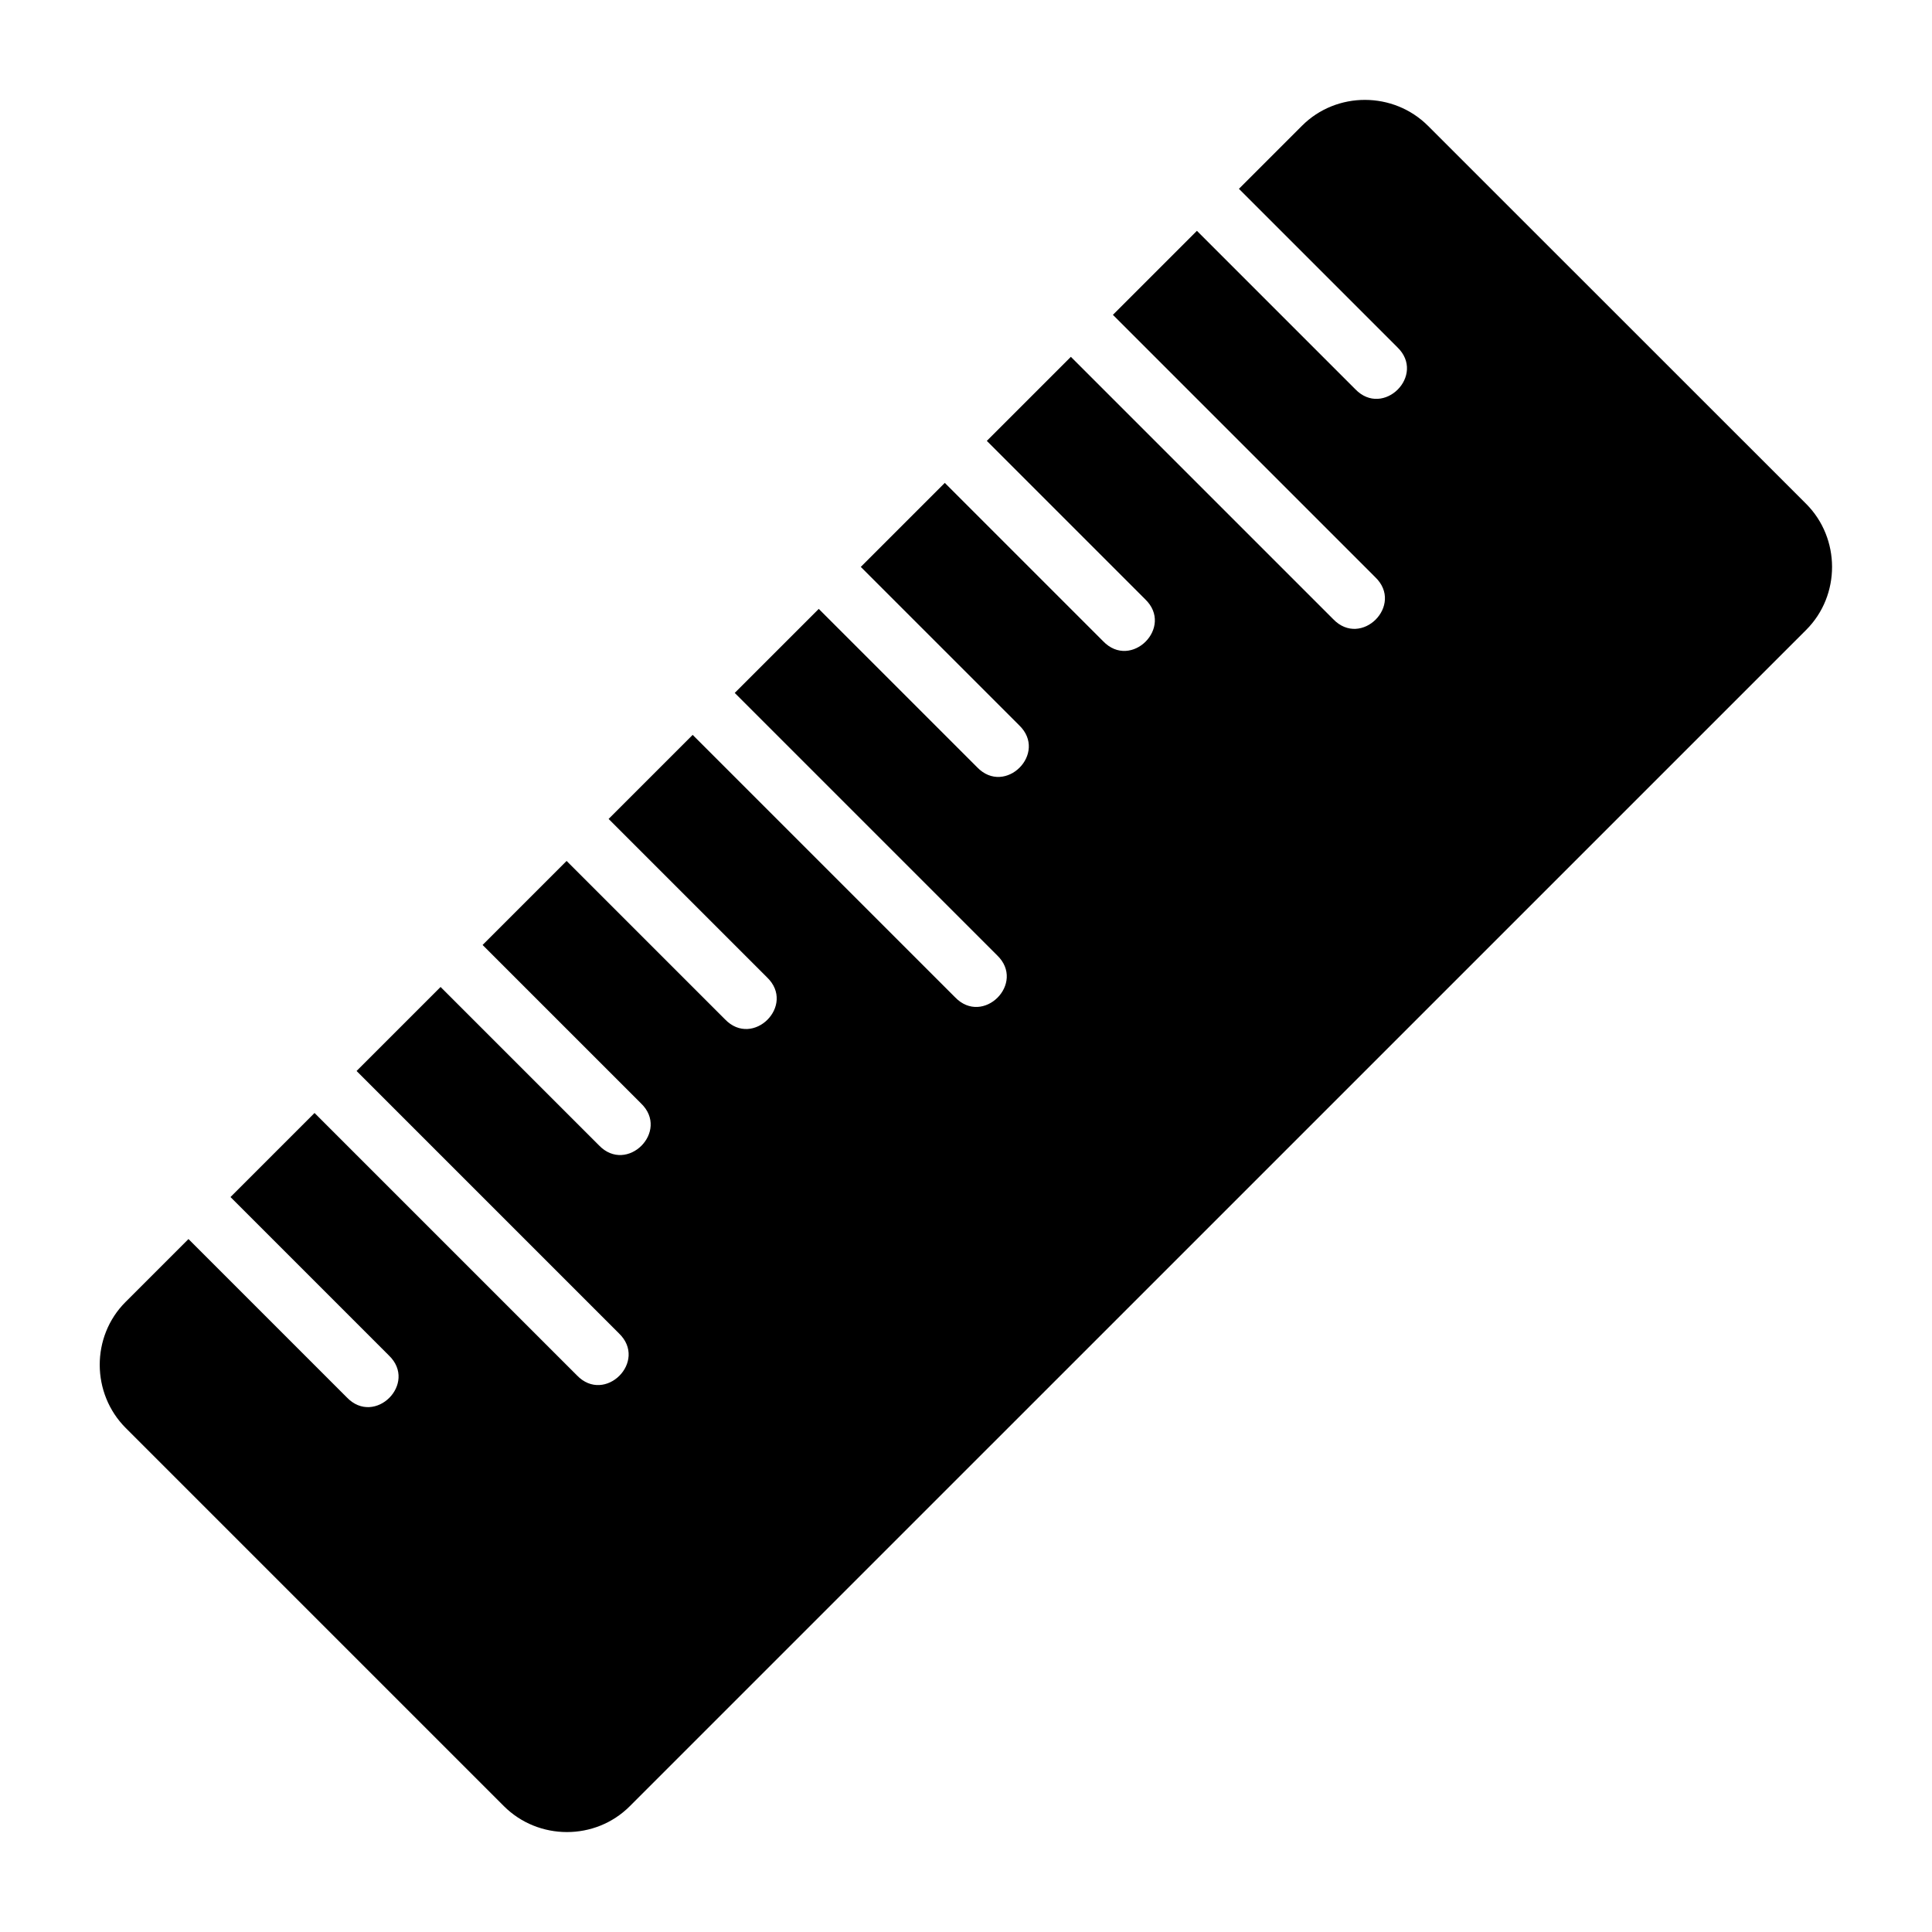
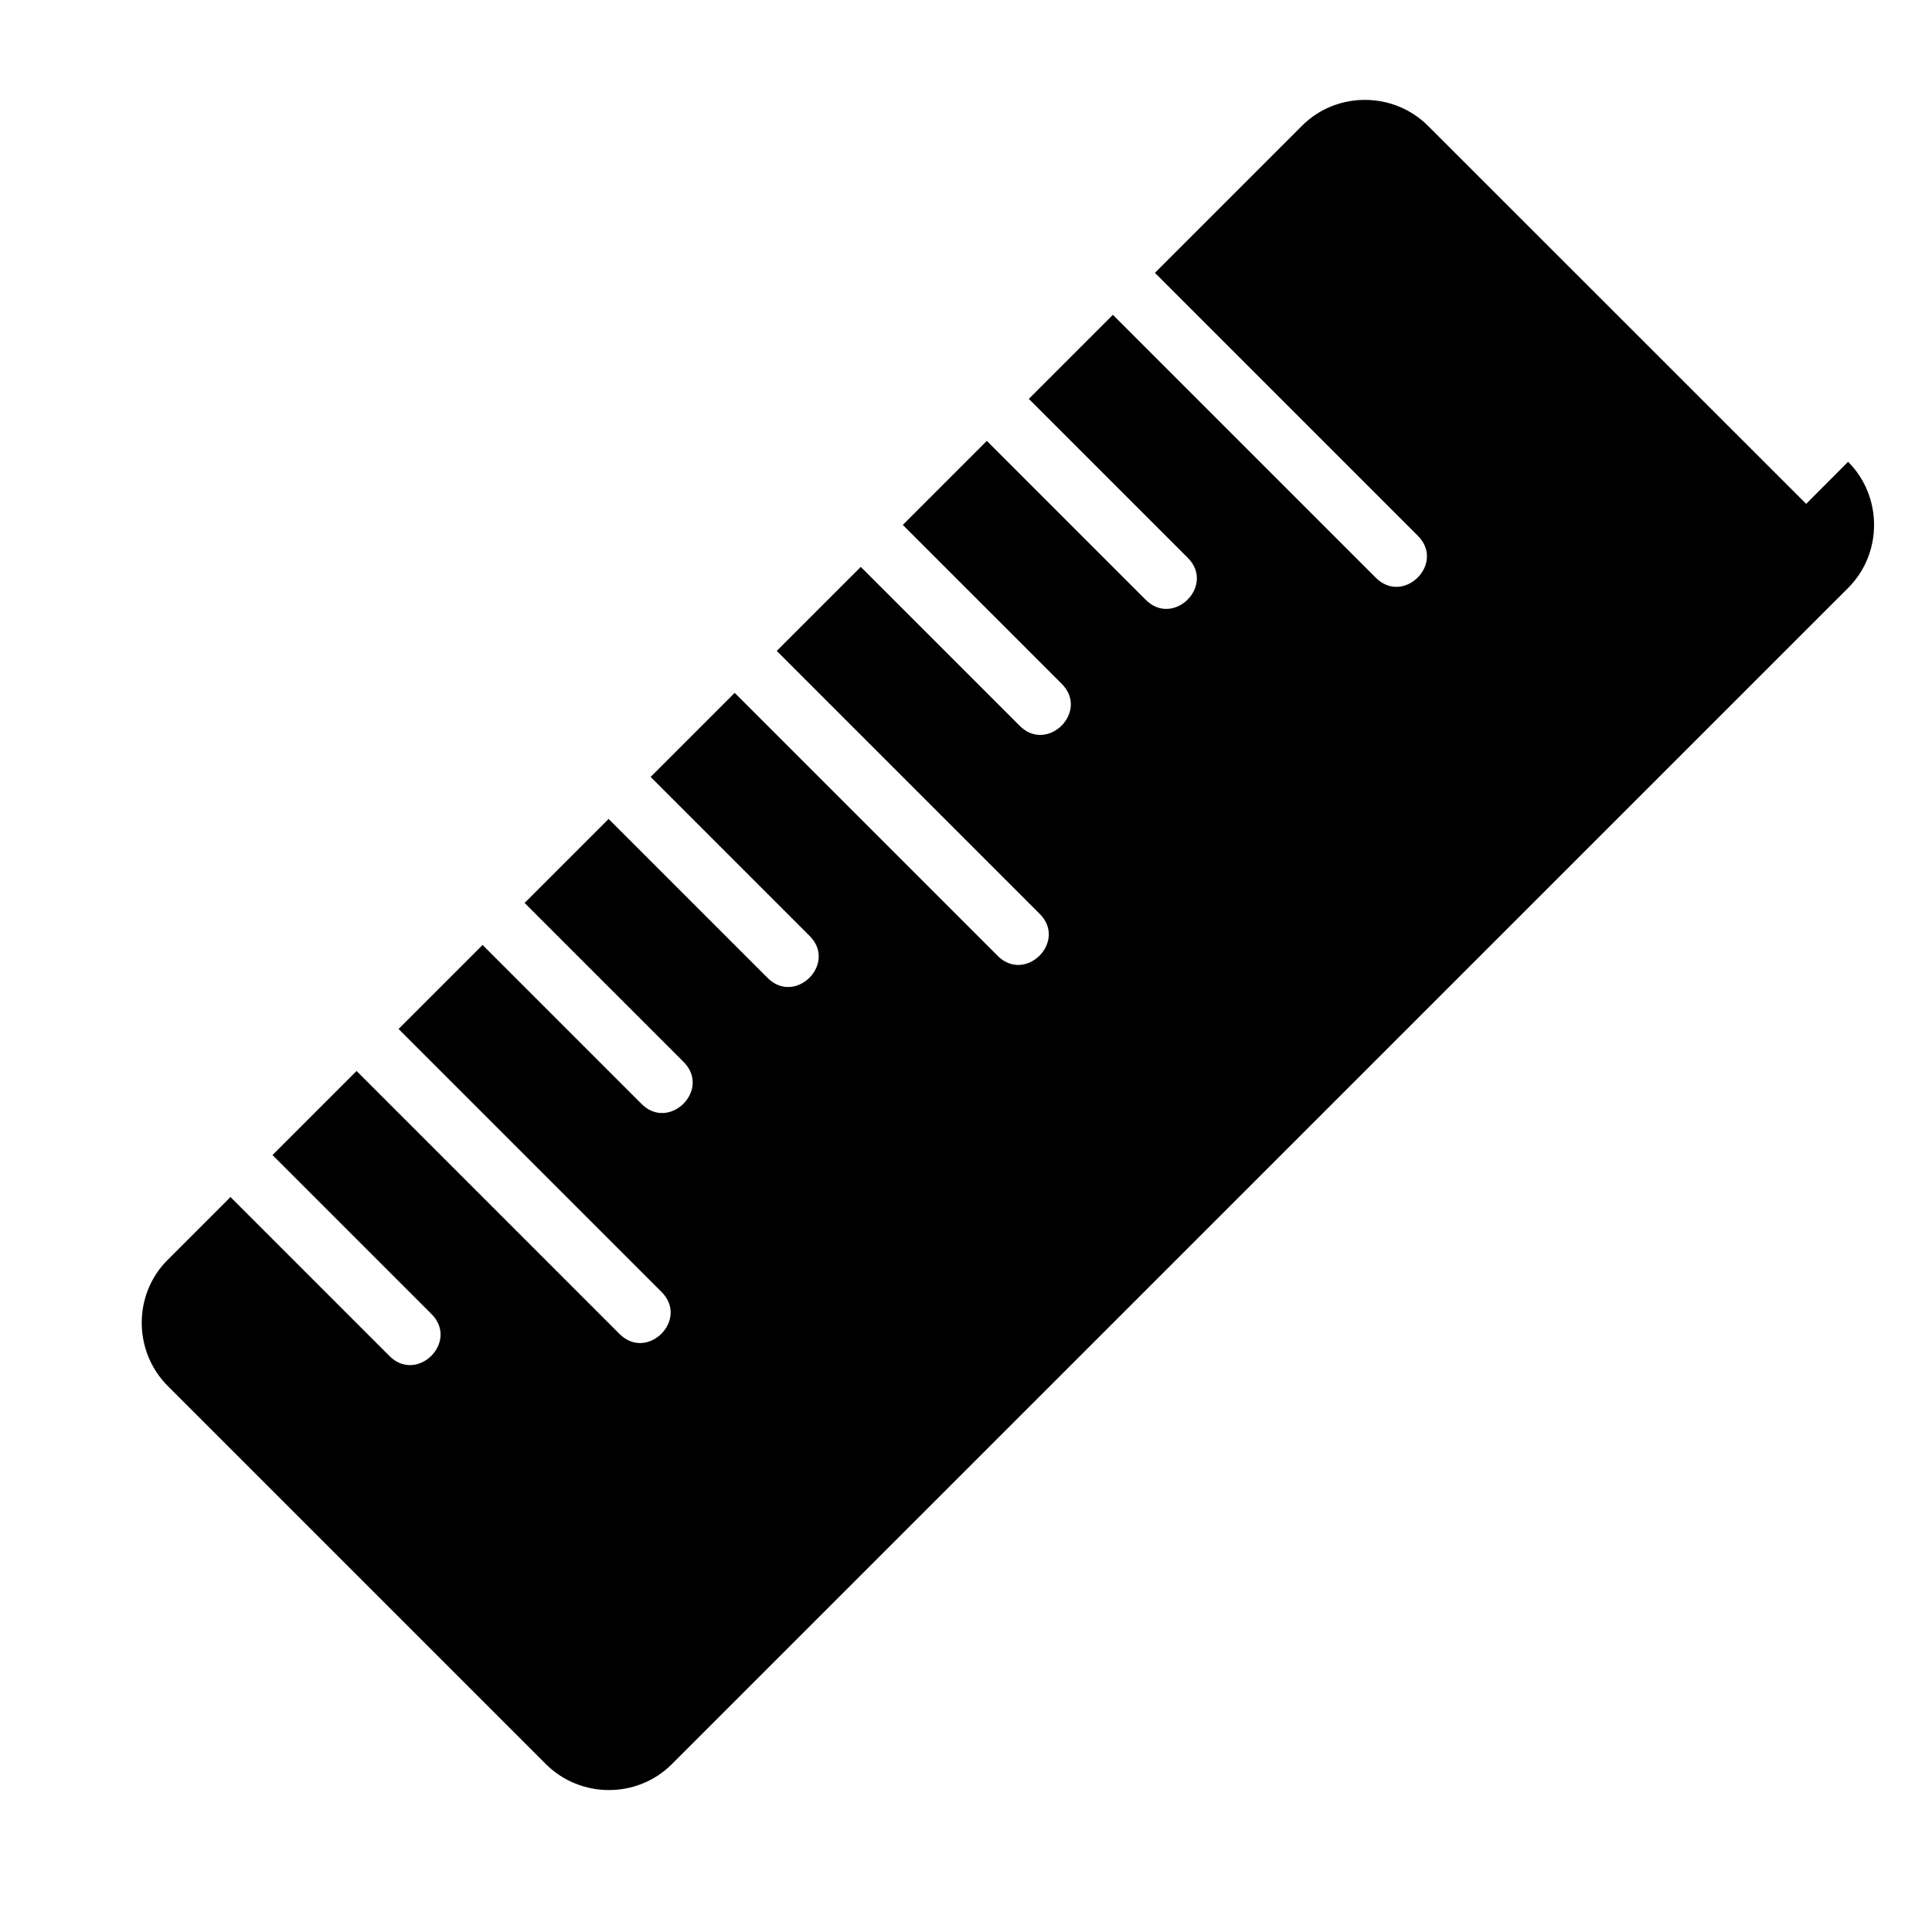
<svg xmlns="http://www.w3.org/2000/svg" fill="#000000" width="800px" height="800px" version="1.1" viewBox="144 144 512 512">
-   <path d="m622.65 277.53-100.2-100.17c-9.156-9.156-24.254-9.203-33.41-0.031l-16.711 16.711 41.953 41.953c7.75 7.414-3.711 18.875-11.133 11.133l-17.309-17.309-24.645-24.648-22.266 22.266 69.512 69.512c7.75 7.414-3.711 18.875-11.133 11.133l-69.516-69.516-22.277 22.277 41.953 41.953c7.75 7.414-3.711 18.875-11.133 11.133l-17.309-17.309-24.645-24.648-22.266 22.266 41.953 41.953c7.75 7.414-3.711 18.875-11.133 11.133l-17.309-17.309-24.648-24.645-22.266 22.266 69.512 69.512c7.75 7.414-3.711 18.875-11.133 11.133l-69.527-69.527-22.277 22.277 41.965 41.965c7.75 7.414-3.711 18.875-11.133 11.133l-41.965-41.965-22.266 22.266 41.965 41.965c7.75 7.414-3.711 18.875-11.133 11.133l-41.965-41.965-22.266 22.266 69.523 69.523c7.75 7.414-3.711 18.875-11.133 11.133l-69.527-69.527-22.277 22.277 41.965 41.965c7.75 7.414-3.711 18.875-11.133 11.133l-41.965-41.965-16.688 16.688c-9.156 9.156-9.082 24.254 0.09 33.41l100.17 100.17c9.156 9.156 24.234 9.199 33.387 0.031l311.76-311.74c9.156-9.156 9.121-24.254-0.031-33.41z" />
+   <path d="m622.65 277.53-100.2-100.17c-9.156-9.156-24.254-9.203-33.41-0.031l-16.711 16.711 41.953 41.953l-17.309-17.309-24.645-24.648-22.266 22.266 69.512 69.512c7.75 7.414-3.711 18.875-11.133 11.133l-69.516-69.516-22.277 22.277 41.953 41.953c7.75 7.414-3.711 18.875-11.133 11.133l-17.309-17.309-24.645-24.648-22.266 22.266 41.953 41.953c7.75 7.414-3.711 18.875-11.133 11.133l-17.309-17.309-24.648-24.645-22.266 22.266 69.512 69.512c7.75 7.414-3.711 18.875-11.133 11.133l-69.527-69.527-22.277 22.277 41.965 41.965c7.75 7.414-3.711 18.875-11.133 11.133l-41.965-41.965-22.266 22.266 41.965 41.965c7.75 7.414-3.711 18.875-11.133 11.133l-41.965-41.965-22.266 22.266 69.523 69.523c7.75 7.414-3.711 18.875-11.133 11.133l-69.527-69.527-22.277 22.277 41.965 41.965c7.75 7.414-3.711 18.875-11.133 11.133l-41.965-41.965-16.688 16.688c-9.156 9.156-9.082 24.254 0.09 33.41l100.17 100.17c9.156 9.156 24.234 9.199 33.387 0.031l311.76-311.74c9.156-9.156 9.121-24.254-0.031-33.41z" />
</svg>